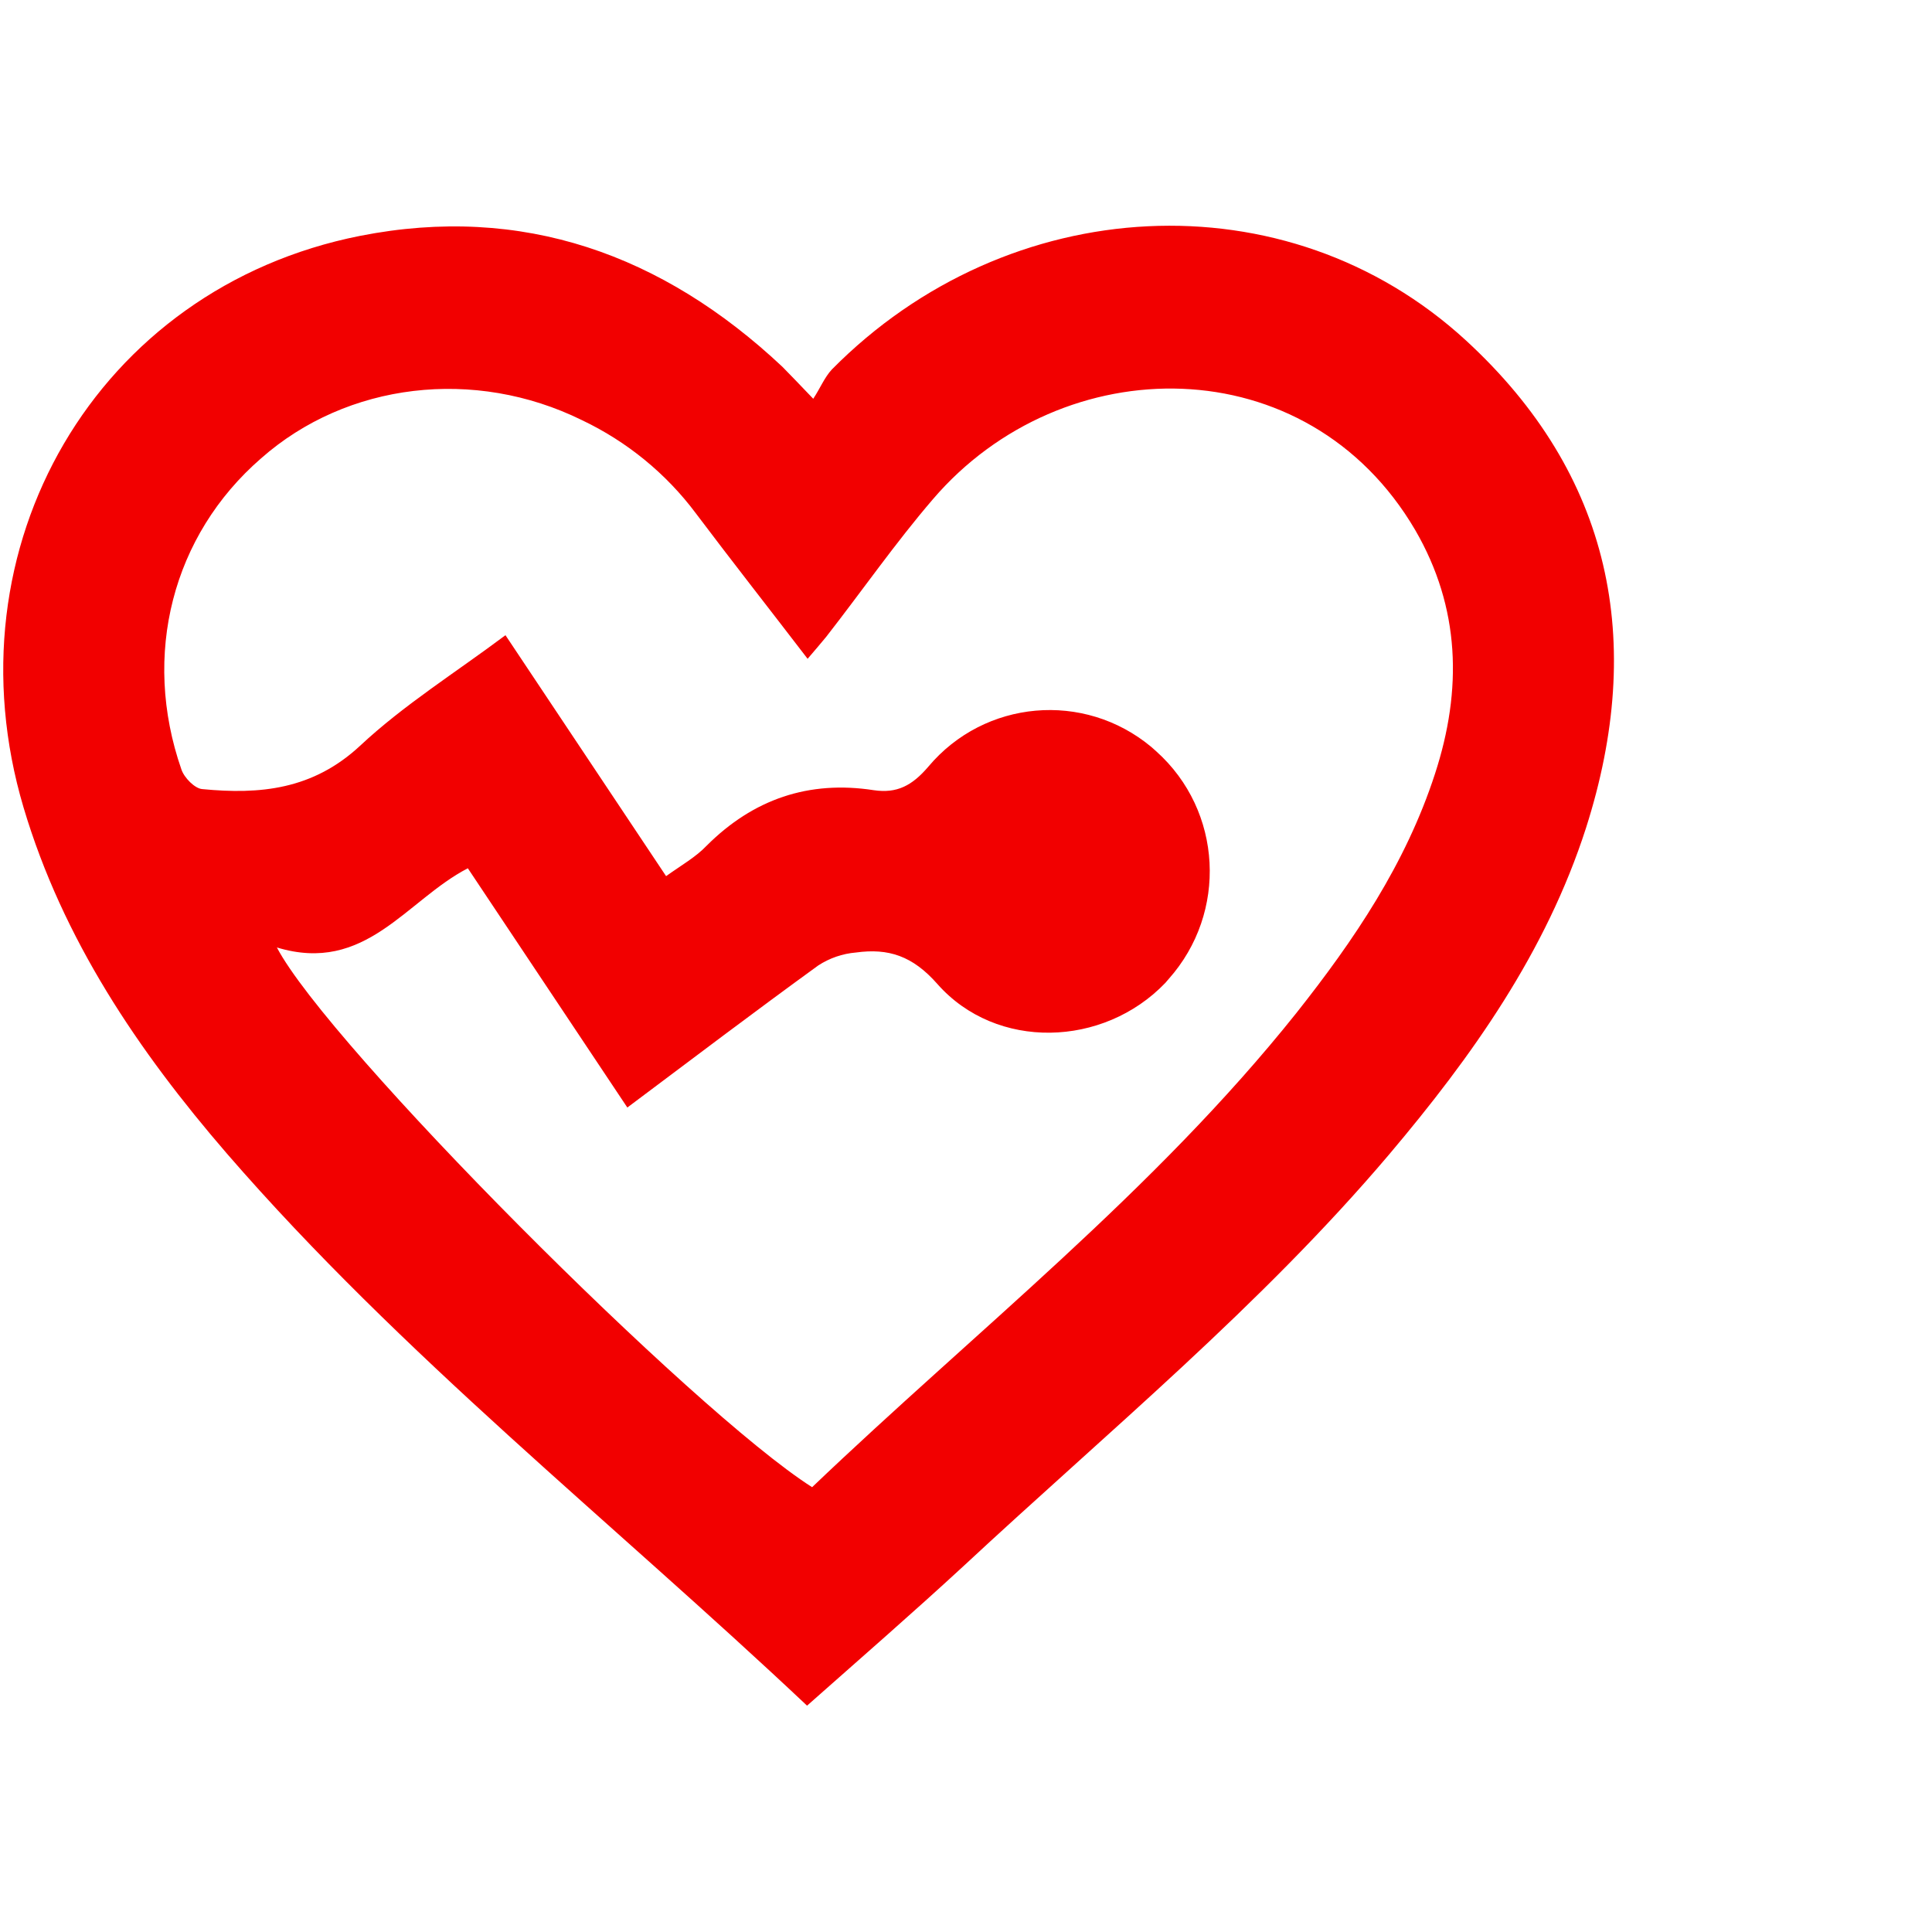
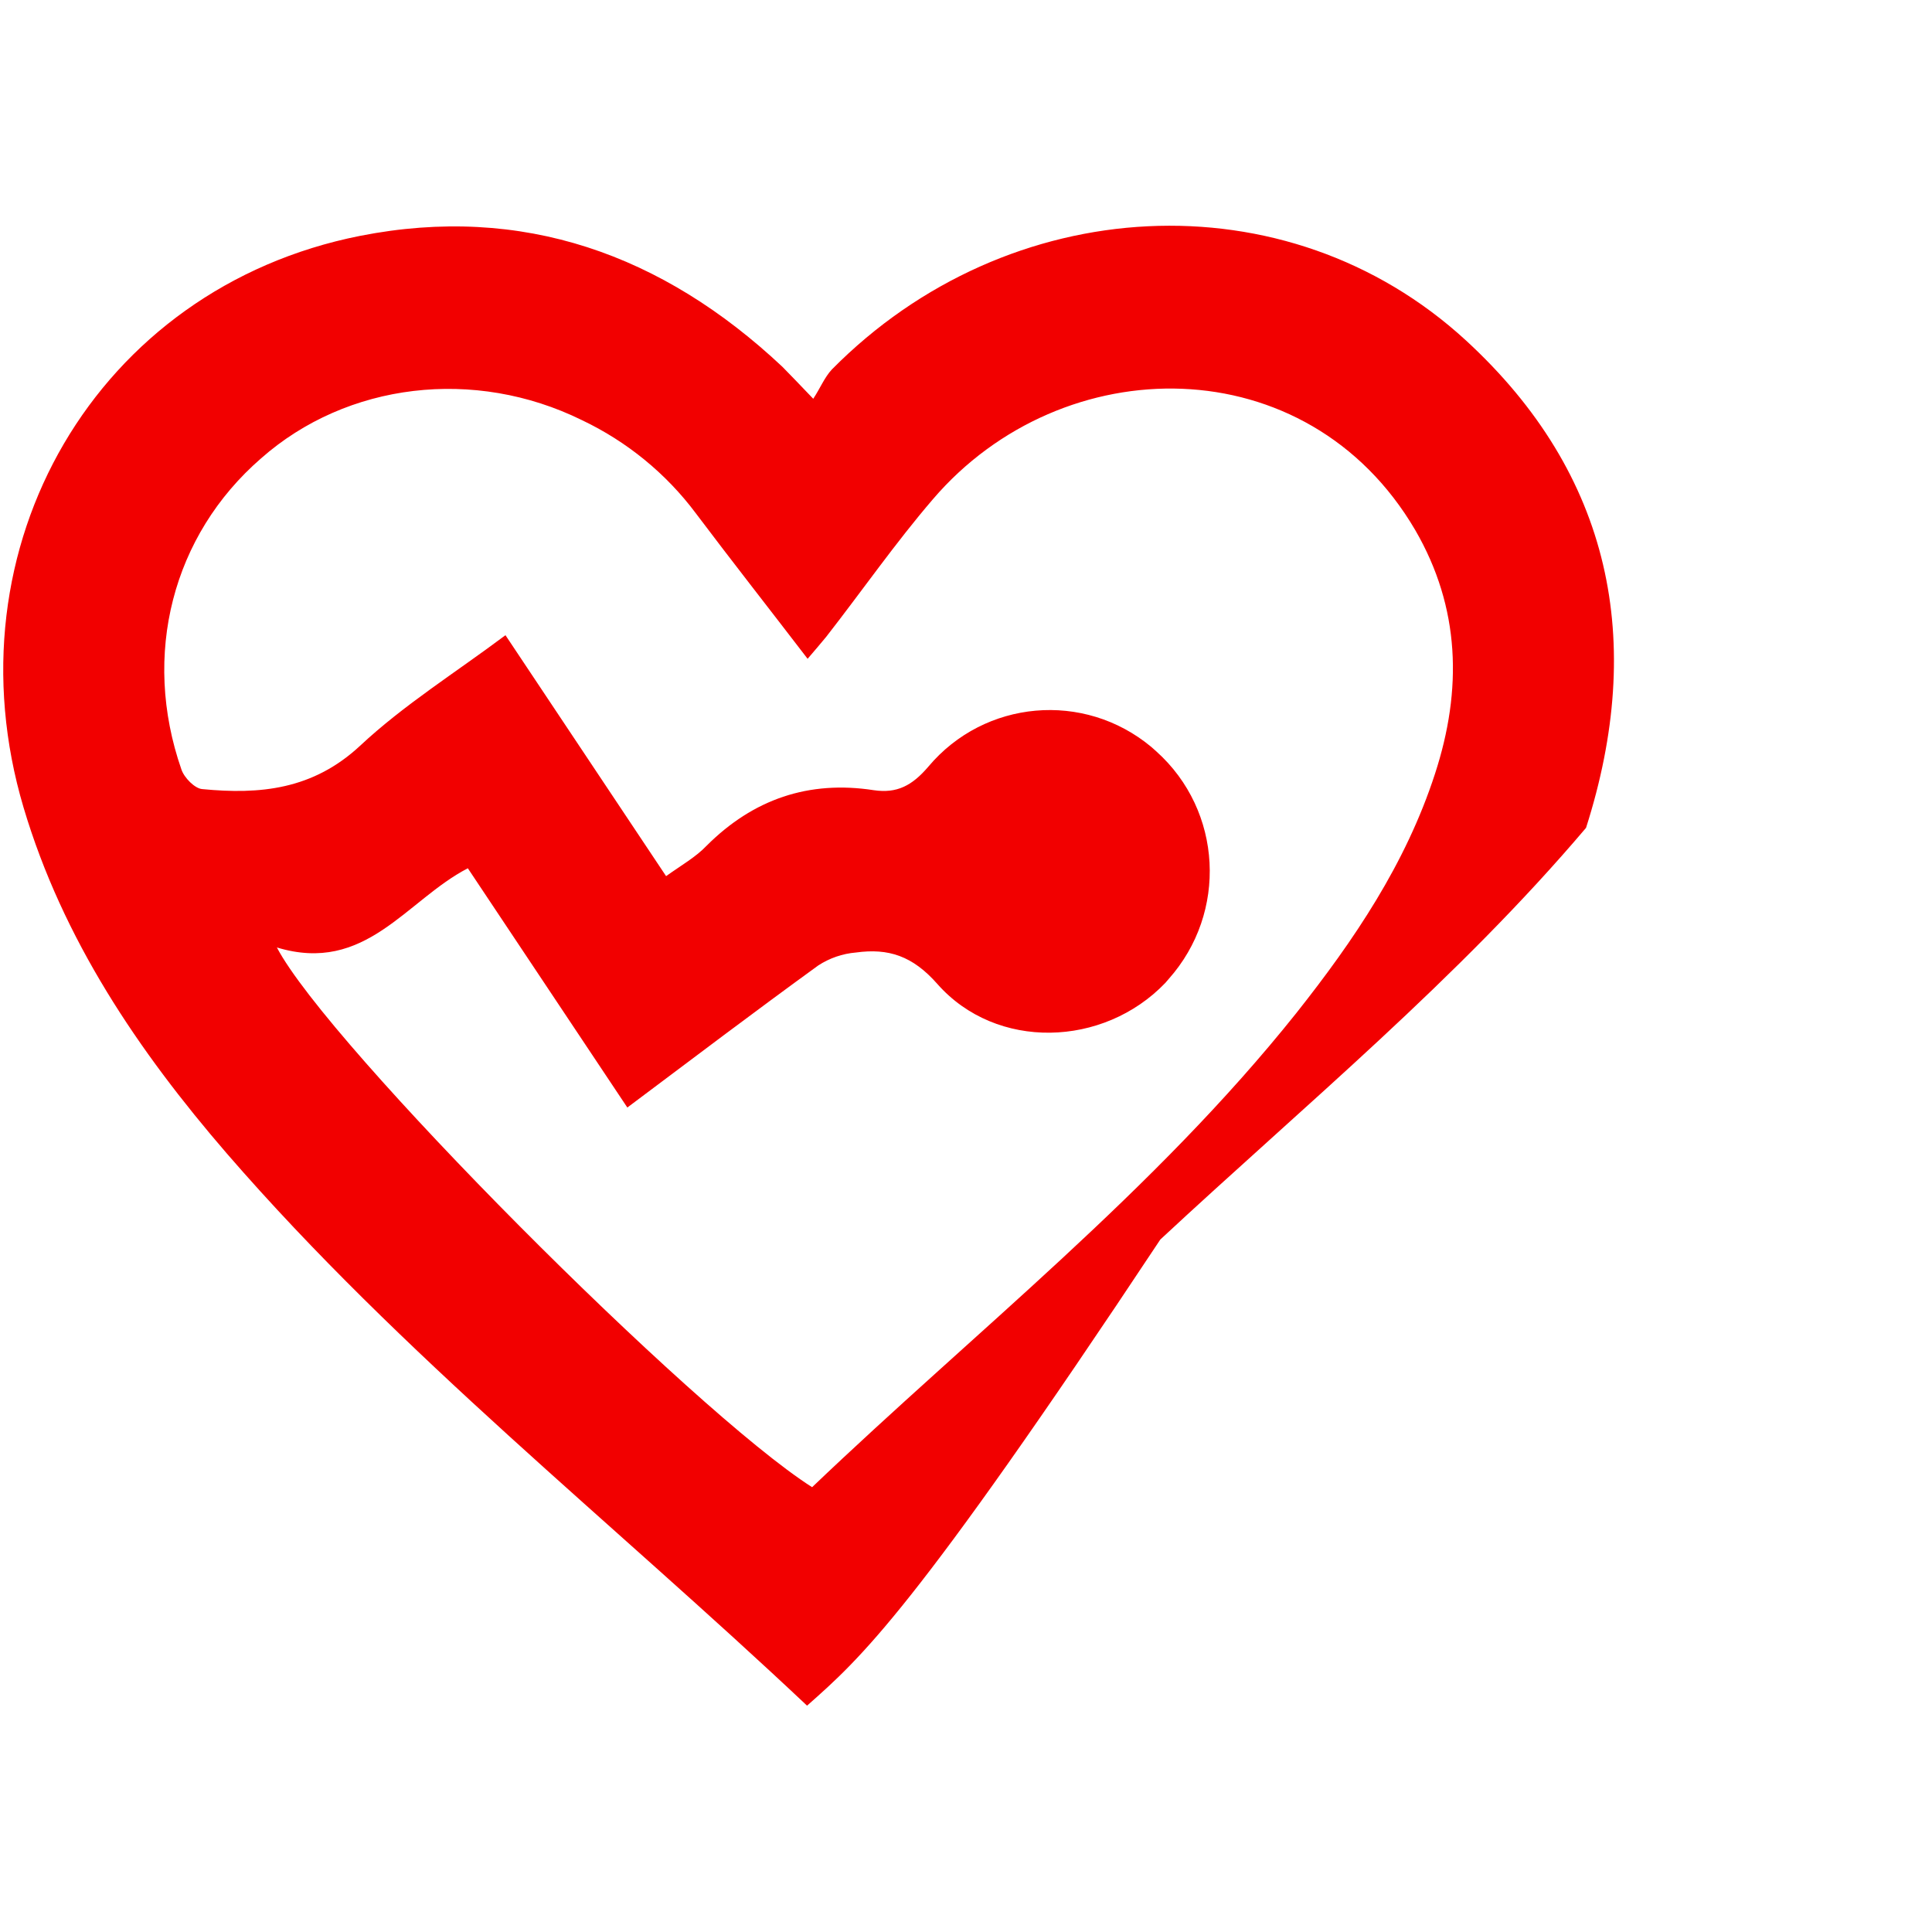
<svg xmlns="http://www.w3.org/2000/svg" version="1.1" id="Слой_1" x="0px" y="0px" viewBox="0 0 344 344" style="enable-background:new 0 0 344 344;" xml:space="preserve">
  <style type="text/css">
	.st0{fill:#F20000;}
</style>
  <title>krasota-i-zdorove</title>
-   <path class="st0" d="M143.7,303.7c-34.9-32.9-72.2-62.4-103.3-98.3c-15.8-18.3-29.2-38.1-36.2-61.6c-13.8-46.4,13-92.5,59.9-101.8  c28.9-5.7,53.9,3.3,75.2,23.3c1.4,1.4,2.8,2.9,5.5,5.7c1.2-1.8,2-3.8,3.3-5.2c31.4-31.8,81-34.5,112.9-5.2  c26,23.9,32,53.6,21.4,86.8c-7.1,22.1-20.3,40.7-35.1,58.2c-22.8,26.9-50,49.3-75.8,73.3C162.5,287.2,153.3,295.2,143.7,303.7z   M49.3,168.7c9.1,17.4,74.2,82.7,95.3,96.1c29-27.7,60.9-52.7,86.2-84.4c10.3-13,19.5-26.6,24.7-42.6c4.9-15,4.5-29.6-3.5-43.4  c-19.2-32.8-62.8-32.5-85.9-5.5c-6.7,7.8-12.6,16.3-19,24.5c-1,1.2-2,2.4-3.3,3.9c-6.9-9-13.5-17.4-19.9-25.9  c-5.3-7.1-12.3-12.8-20.3-16.6c-19.1-9.4-41.8-6.7-57.1,6.8C30.7,95.3,25.2,116.6,32.3,137c0.5,1.5,2.4,3.4,3.7,3.5  c10.3,1,19.7,0.1,28.1-7.7c7.8-7.3,17.1-13.1,25.9-19.7l28.6,42.9c2.8-2,5.3-3.4,7.2-5.4c8.3-8.3,18.2-11.7,29.8-9.9  c4.1,0.6,6.8-0.8,9.7-4.2c10-11.9,27.7-13.5,39.7-3.5c0.3,0.3,0.6,0.5,0.9,0.8c11.8,10.6,12.7,28.7,2.2,40.5  c-0.2,0.2-0.4,0.5-0.6,0.7c-11,11.5-30.1,12.1-40.6,0.2c-4.4-5-8.7-6.4-14.5-5.6c-2.4,0.2-4.7,1-6.7,2.3  c-11.3,8.2-22.4,16.6-34,25.3l-28.4-42.6C72.3,160.3,65.1,173.5,49.3,168.7L49.3,168.7z" />
+   <path class="st0" d="M143.7,303.7c-34.9-32.9-72.2-62.4-103.3-98.3c-15.8-18.3-29.2-38.1-36.2-61.6c-13.8-46.4,13-92.5,59.9-101.8  c28.9-5.7,53.9,3.3,75.2,23.3c1.4,1.4,2.8,2.9,5.5,5.7c1.2-1.8,2-3.8,3.3-5.2c31.4-31.8,81-34.5,112.9-5.2  c26,23.9,32,53.6,21.4,86.8c-22.8,26.9-50,49.3-75.8,73.3C162.5,287.2,153.3,295.2,143.7,303.7z   M49.3,168.7c9.1,17.4,74.2,82.7,95.3,96.1c29-27.7,60.9-52.7,86.2-84.4c10.3-13,19.5-26.6,24.7-42.6c4.9-15,4.5-29.6-3.5-43.4  c-19.2-32.8-62.8-32.5-85.9-5.5c-6.7,7.8-12.6,16.3-19,24.5c-1,1.2-2,2.4-3.3,3.9c-6.9-9-13.5-17.4-19.9-25.9  c-5.3-7.1-12.3-12.8-20.3-16.6c-19.1-9.4-41.8-6.7-57.1,6.8C30.7,95.3,25.2,116.6,32.3,137c0.5,1.5,2.4,3.4,3.7,3.5  c10.3,1,19.7,0.1,28.1-7.7c7.8-7.3,17.1-13.1,25.9-19.7l28.6,42.9c2.8-2,5.3-3.4,7.2-5.4c8.3-8.3,18.2-11.7,29.8-9.9  c4.1,0.6,6.8-0.8,9.7-4.2c10-11.9,27.7-13.5,39.7-3.5c0.3,0.3,0.6,0.5,0.9,0.8c11.8,10.6,12.7,28.7,2.2,40.5  c-0.2,0.2-0.4,0.5-0.6,0.7c-11,11.5-30.1,12.1-40.6,0.2c-4.4-5-8.7-6.4-14.5-5.6c-2.4,0.2-4.7,1-6.7,2.3  c-11.3,8.2-22.4,16.6-34,25.3l-28.4-42.6C72.3,160.3,65.1,173.5,49.3,168.7L49.3,168.7z" />
</svg>